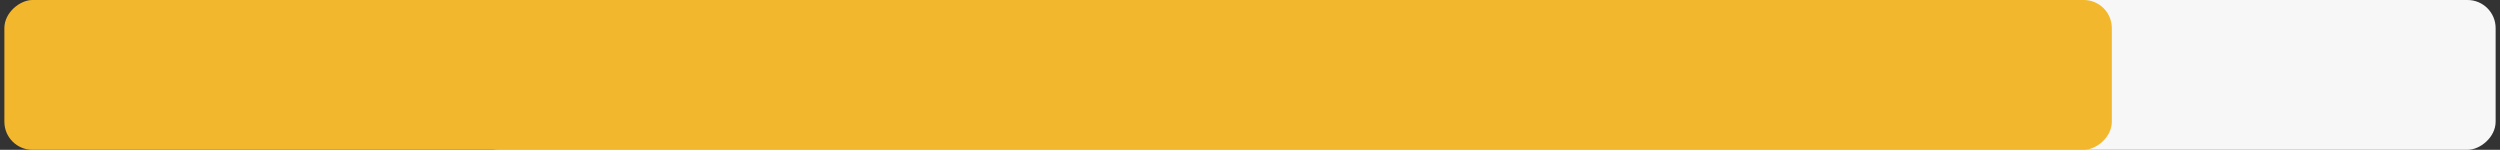
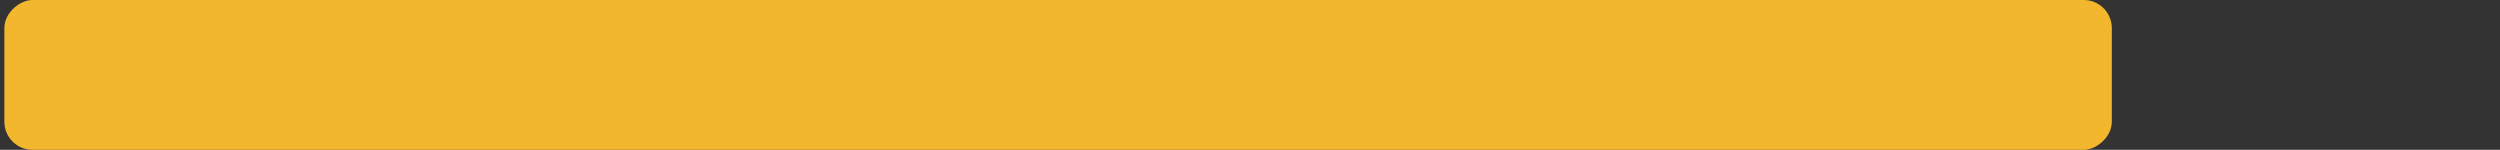
<svg xmlns="http://www.w3.org/2000/svg" width="267" height="16" viewBox="0 0 267 16" fill="none">
  <rect x="0" y="0" width="267" height="16" fill="#333333" stroke="none" />
-   <rect x="266.533" width="16" height="216.183" rx="3" transform="rotate(90 266.533 0)" fill="#F7F7F7" />
  <rect x="225.543" width="16" height="225.076" rx="3" transform="rotate(90 225.543 0)" fill="#F2B72C" />
</svg>